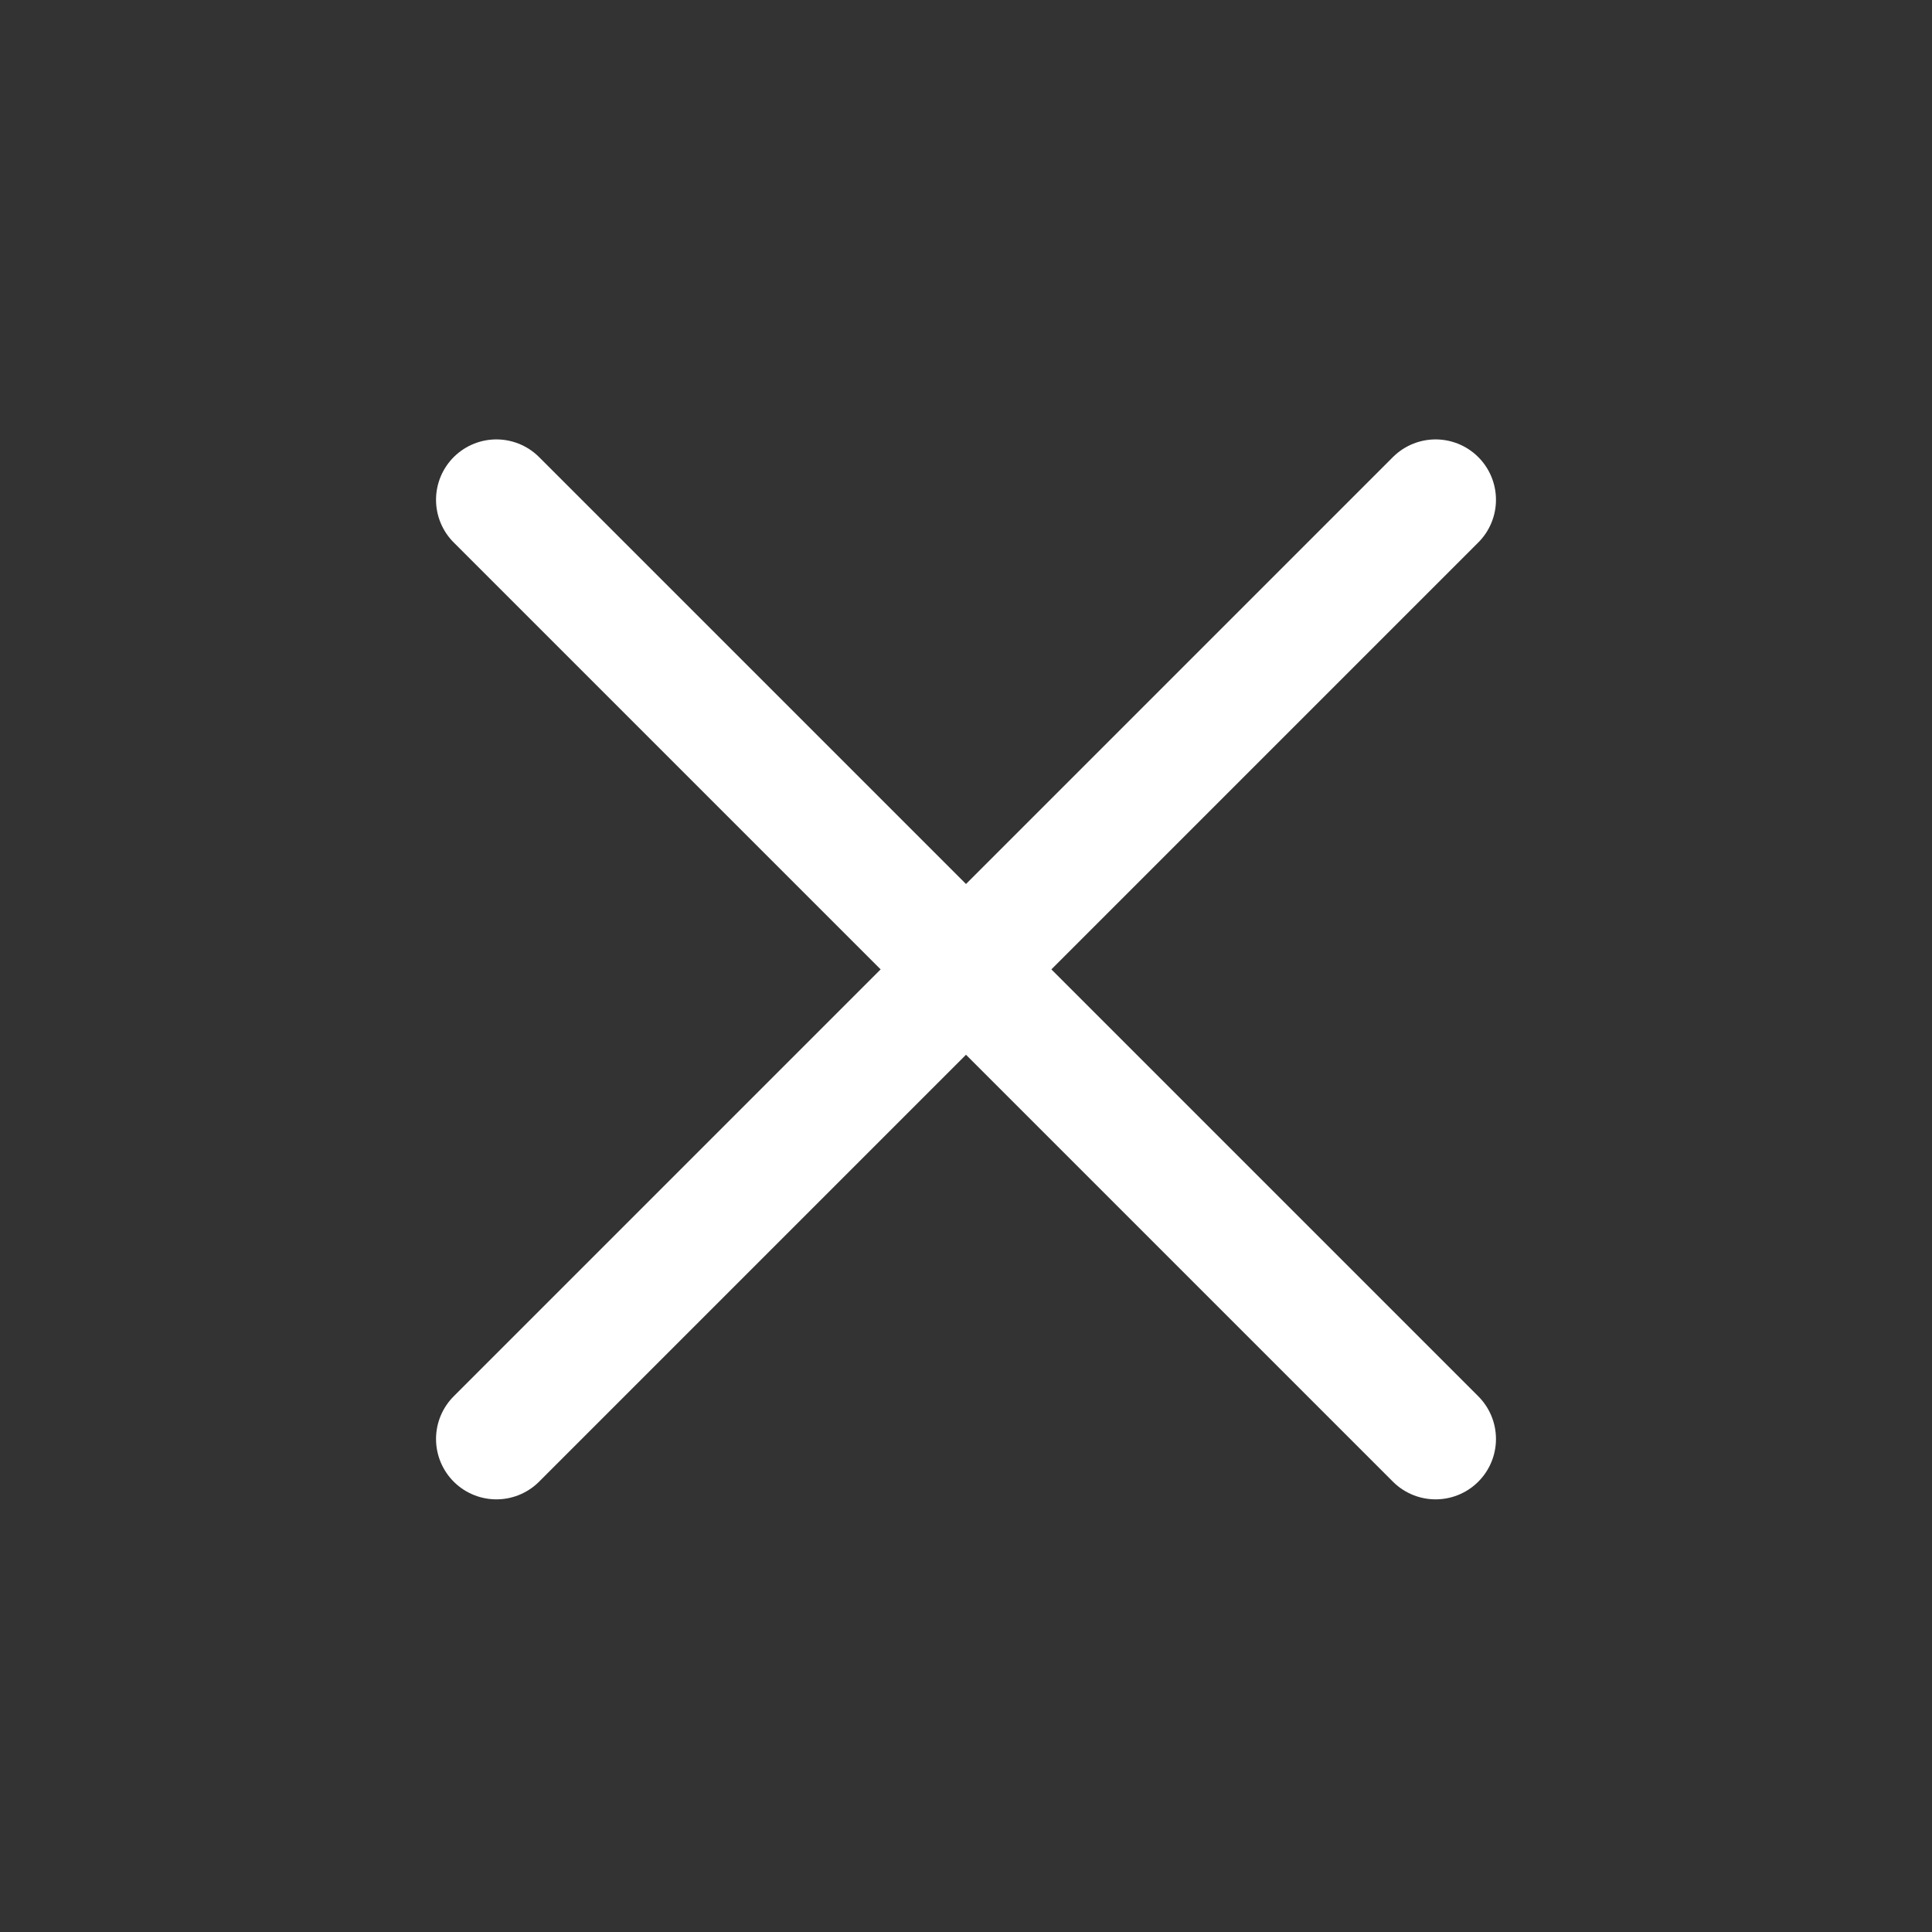
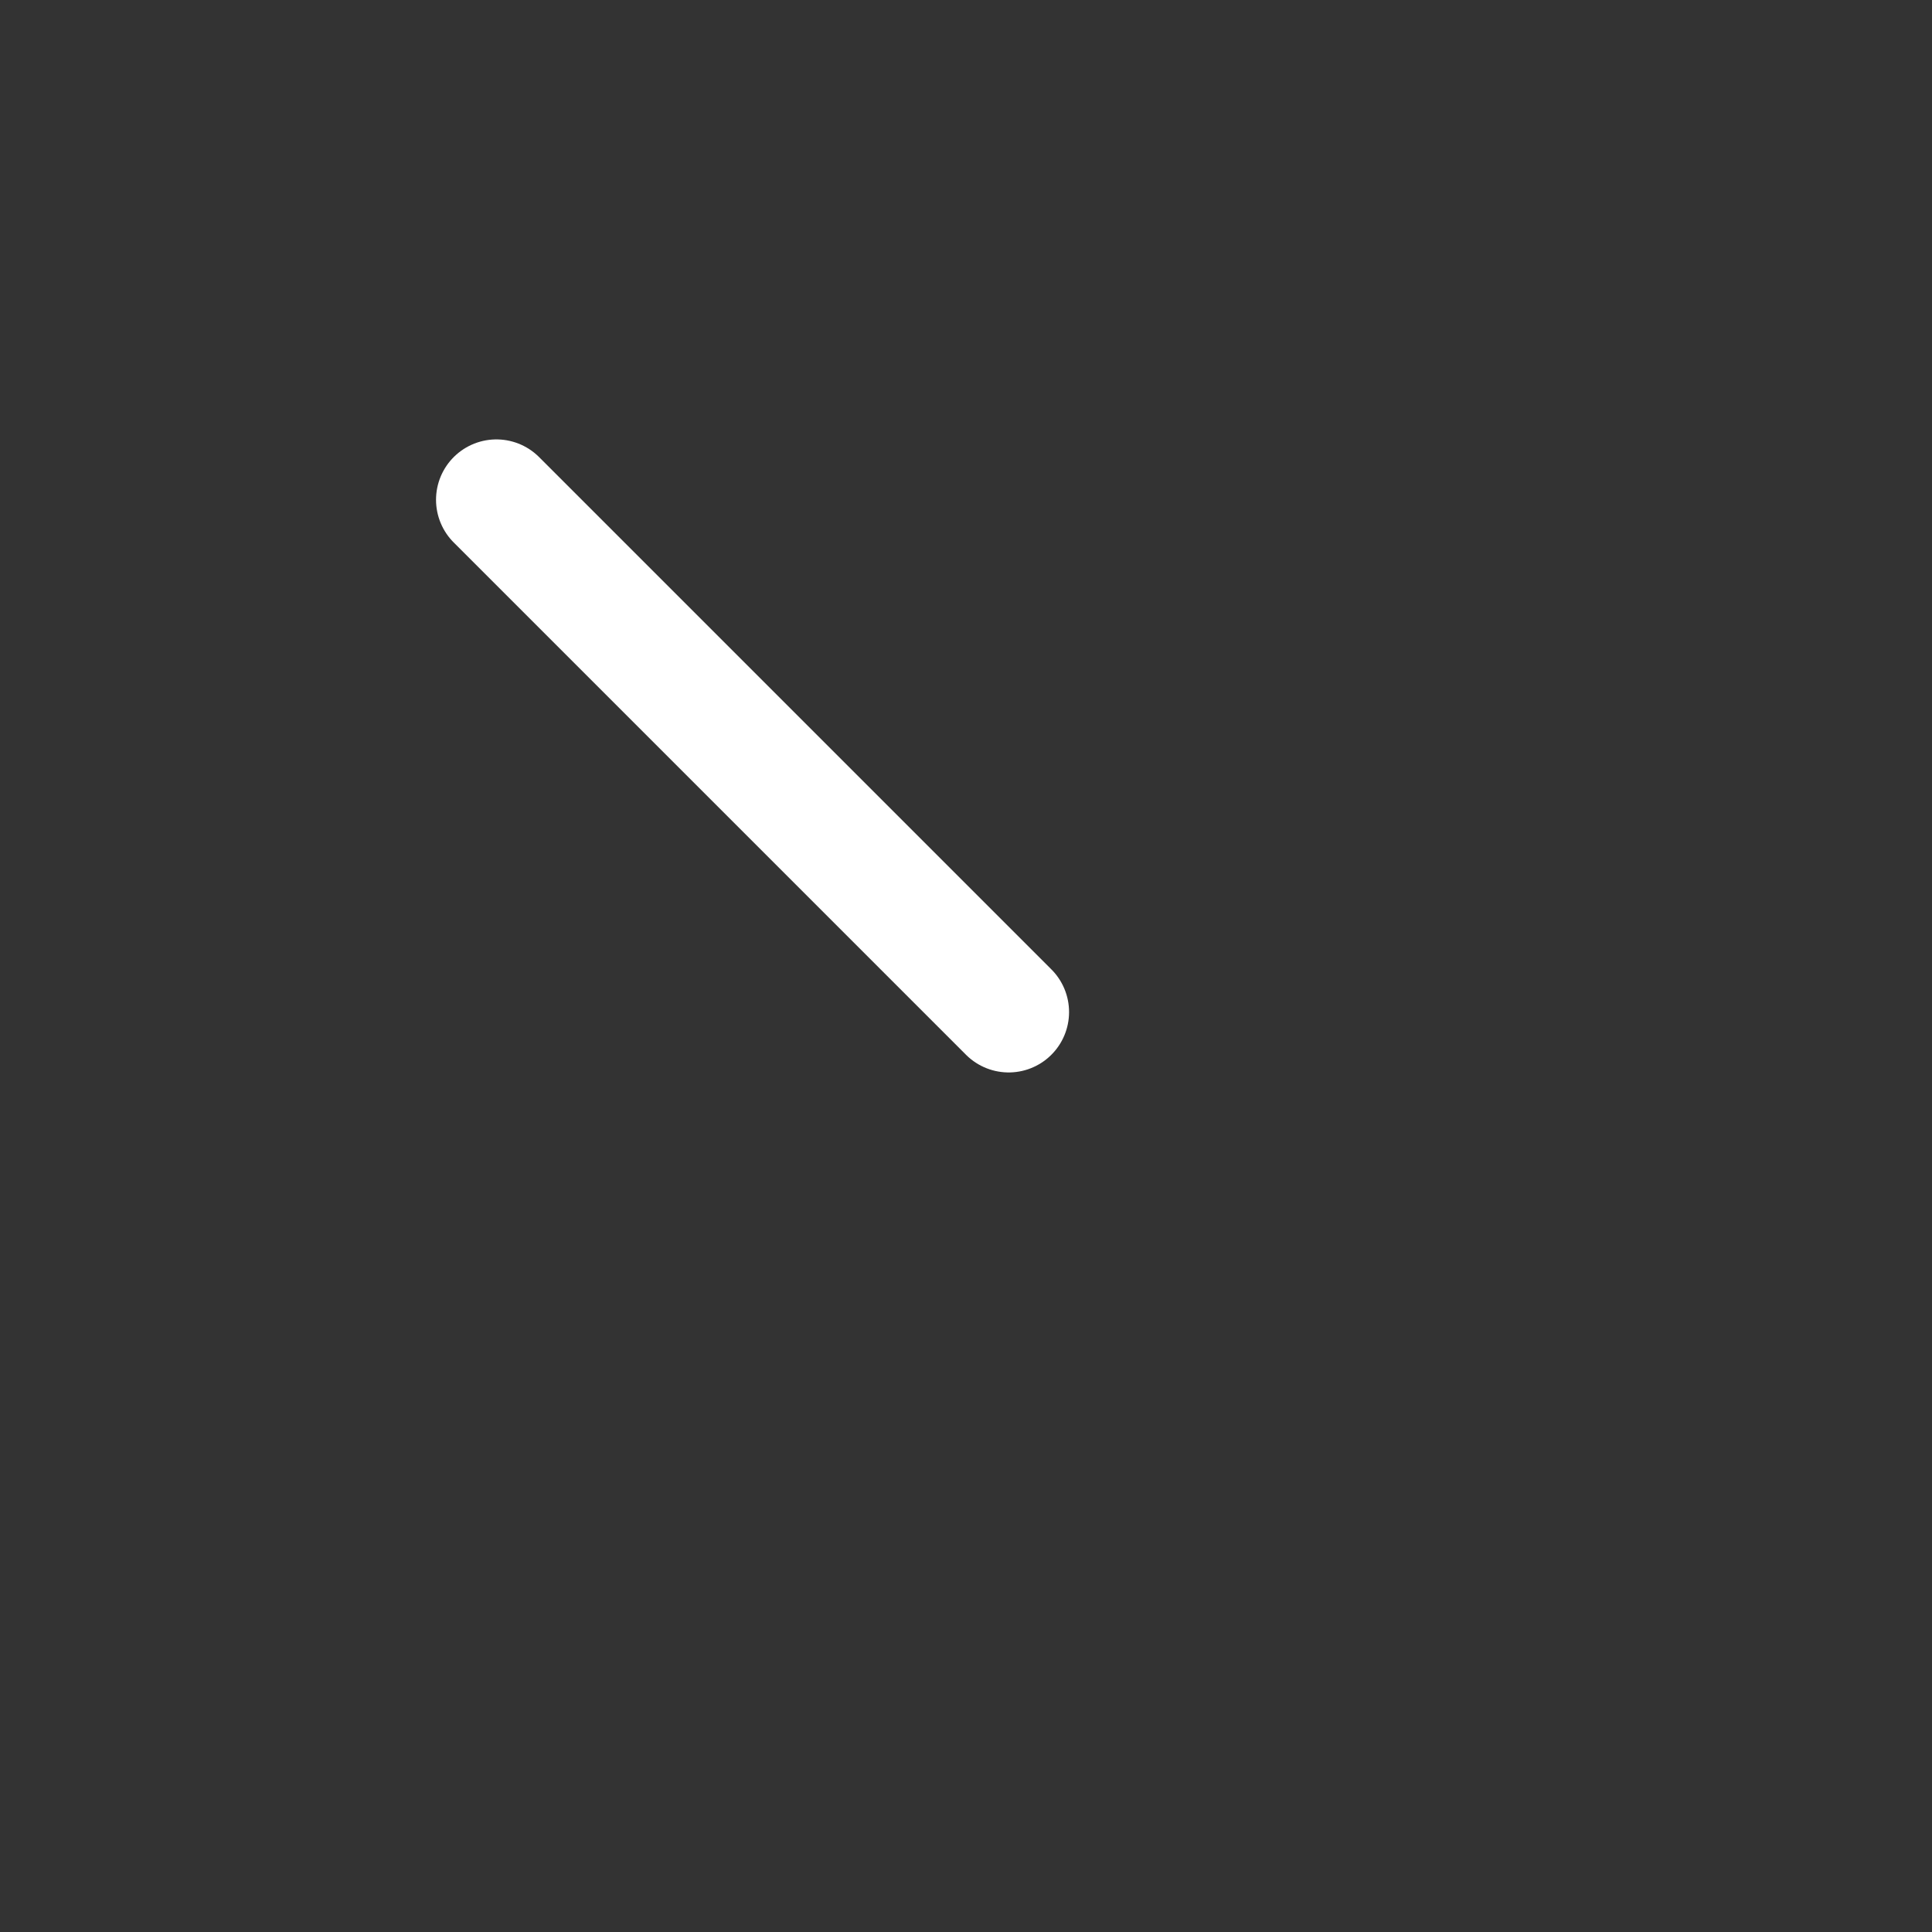
<svg xmlns="http://www.w3.org/2000/svg" width="32" height="32" viewBox="0 0 32 32" fill="none">
  <rect x="0" y="0" width="32" height="32" fill="#333333" stroke="none" />
-   <path d="M8.222 8.278L15.293 15.349L16.707 16.763L23.778 23.834" stroke="white" stroke-width="2" stroke-linecap="round" stroke-linejoin="round" />
-   <path d="M23.778 8.278L16.707 15.349L15.293 16.763L8.222 23.834" stroke="white" stroke-width="2" stroke-linecap="round" stroke-linejoin="round" />
+   <path d="M8.222 8.278L15.293 15.349L16.707 16.763" stroke="white" stroke-width="2" stroke-linecap="round" stroke-linejoin="round" />
</svg>